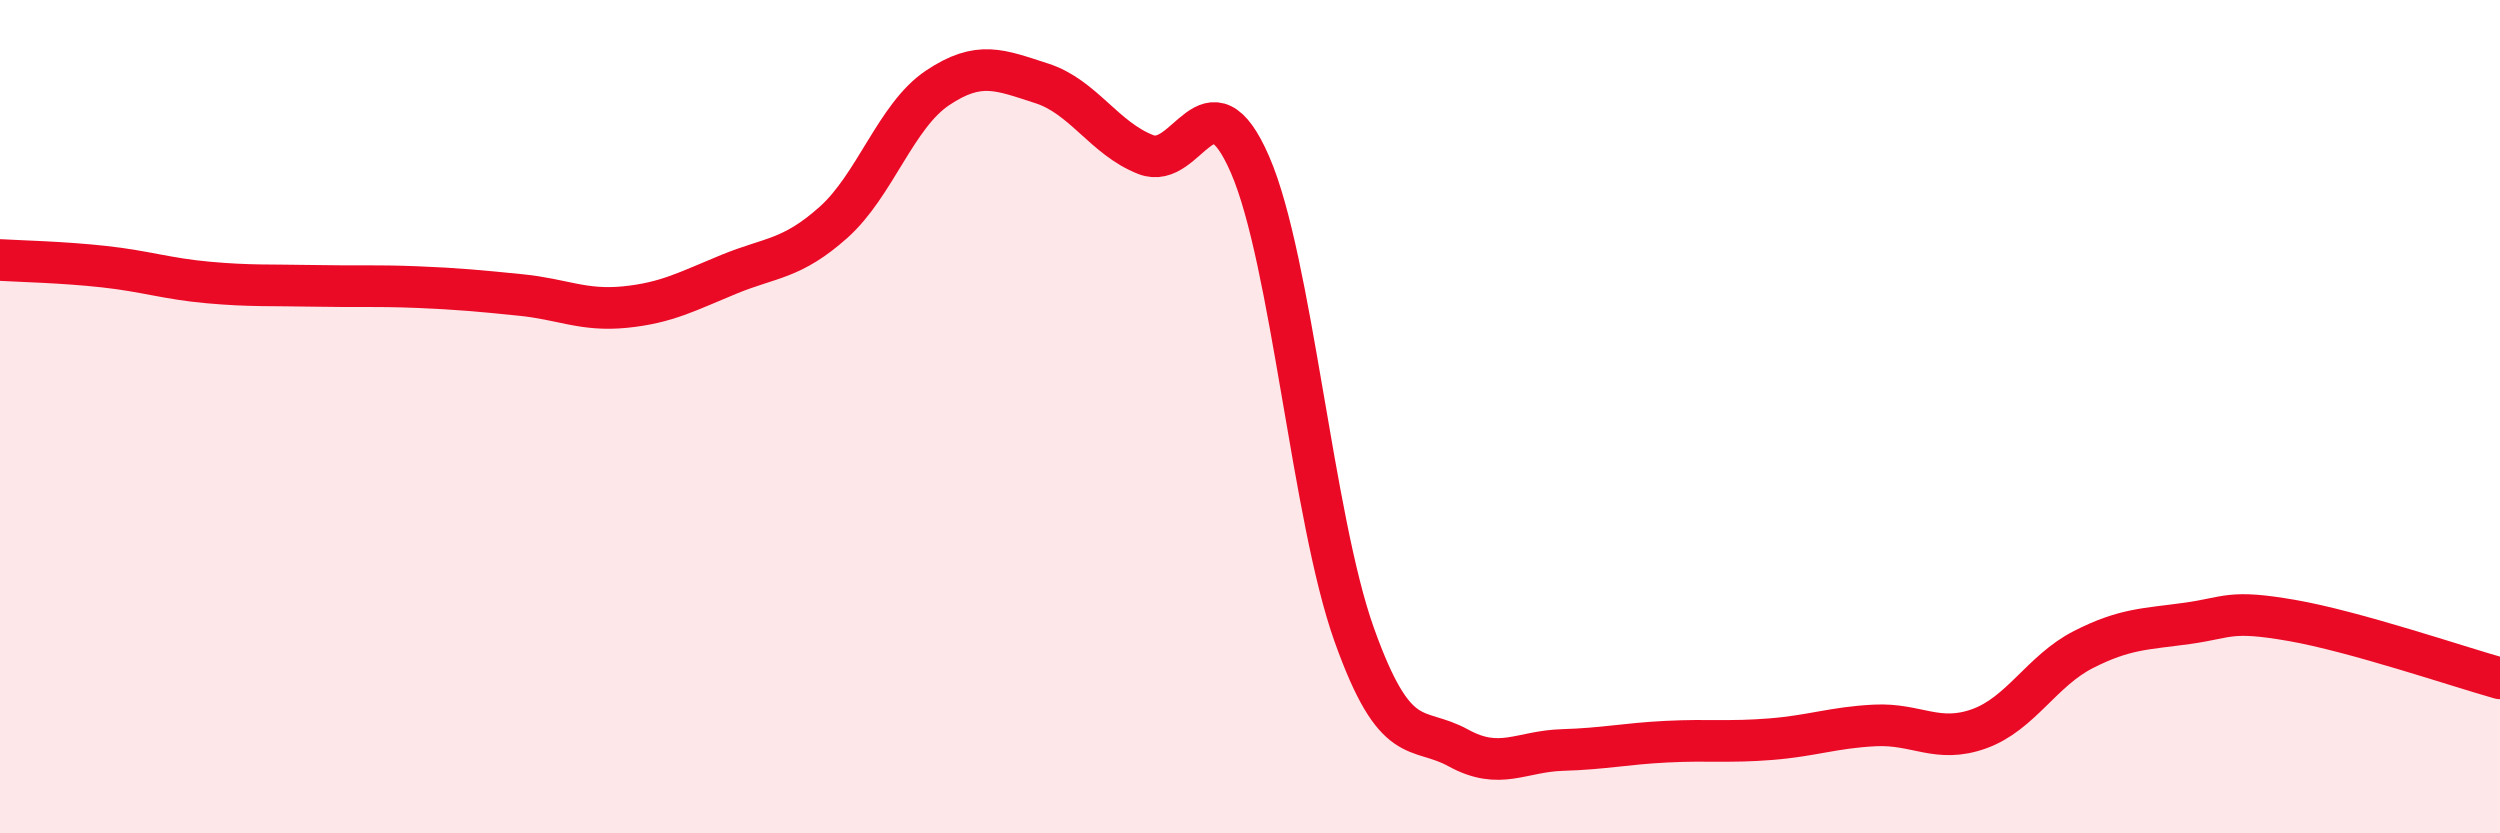
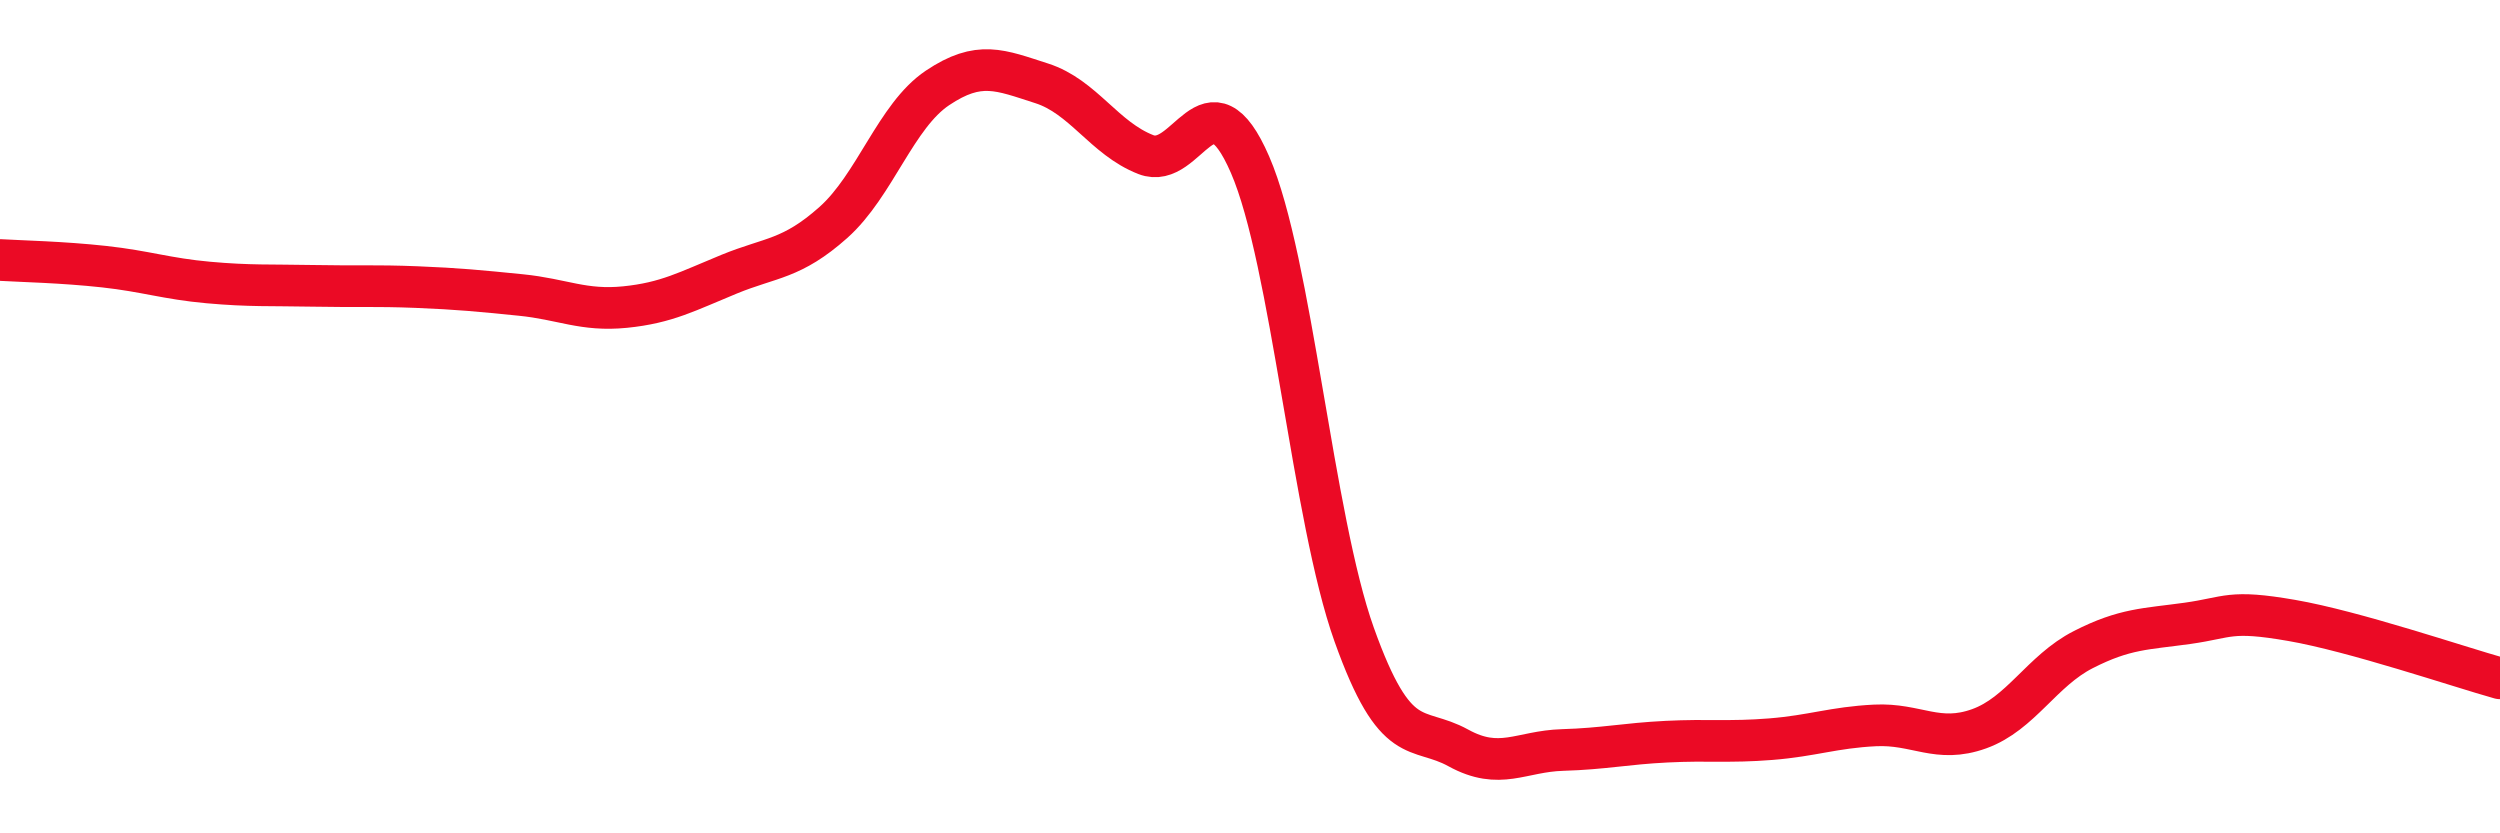
<svg xmlns="http://www.w3.org/2000/svg" width="60" height="20" viewBox="0 0 60 20">
-   <path d="M 0,6.24 C 0.5,6.27 1.5,6.29 2.5,6.4 C 3.5,6.51 4,6.69 5,6.78 C 6,6.87 6.5,6.84 7.5,6.86 C 8.5,6.88 9,6.85 10,6.89 C 11,6.93 11.5,6.98 12.5,7.08 C 13.5,7.18 14,7.47 15,7.37 C 16,7.27 16.5,6.99 17.5,6.58 C 18.5,6.17 19,6.23 20,5.34 C 21,4.45 21.5,2.78 22.5,2.11 C 23.5,1.44 24,1.68 25,2 C 26,2.32 26.5,3.32 27.5,3.71 C 28.5,4.1 29,1.65 30,3.95 C 31,6.25 31.5,12.43 32.5,15.23 C 33.5,18.03 34,17.4 35,17.95 C 36,18.5 36.5,18.03 37.5,18 C 38.5,17.97 39,17.85 40,17.8 C 41,17.75 41.5,17.82 42.5,17.74 C 43.5,17.66 44,17.46 45,17.41 C 46,17.36 46.5,17.85 47.5,17.49 C 48.5,17.13 49,16.1 50,15.59 C 51,15.08 51.5,15.1 52.5,14.96 C 53.5,14.82 53.5,14.63 55,14.89 C 56.5,15.15 59,16 60,16.28L60 20L0 20Z" fill="#EB0A25" opacity="0.1" stroke-linecap="round" stroke-linejoin="round" />
  <path d="M 0,6.24 C 0.5,6.27 1.5,6.29 2.5,6.4 C 3.5,6.51 4,6.69 5,6.78 C 6,6.87 6.5,6.84 7.5,6.86 C 8.5,6.88 9,6.85 10,6.89 C 11,6.93 11.5,6.98 12.5,7.08 C 13.5,7.18 14,7.47 15,7.37 C 16,7.27 16.5,6.99 17.5,6.58 C 18.5,6.17 19,6.23 20,5.34 C 21,4.45 21.5,2.78 22.5,2.11 C 23.5,1.44 24,1.68 25,2 C 26,2.32 26.5,3.32 27.5,3.71 C 28.5,4.1 29,1.65 30,3.95 C 31,6.25 31.5,12.43 32.5,15.23 C 33.5,18.03 34,17.4 35,17.95 C 36,18.5 36.5,18.03 37.5,18 C 38.5,17.97 39,17.85 40,17.8 C 41,17.75 41.5,17.82 42.5,17.74 C 43.5,17.66 44,17.46 45,17.41 C 46,17.36 46.5,17.85 47.5,17.49 C 48.5,17.13 49,16.1 50,15.59 C 51,15.08 51.5,15.1 52.5,14.96 C 53.5,14.82 53.5,14.63 55,14.89 C 56.5,15.15 59,16 60,16.28" stroke="#EB0A25" stroke-width="1" fill="none" stroke-linecap="round" stroke-linejoin="round" />
</svg>